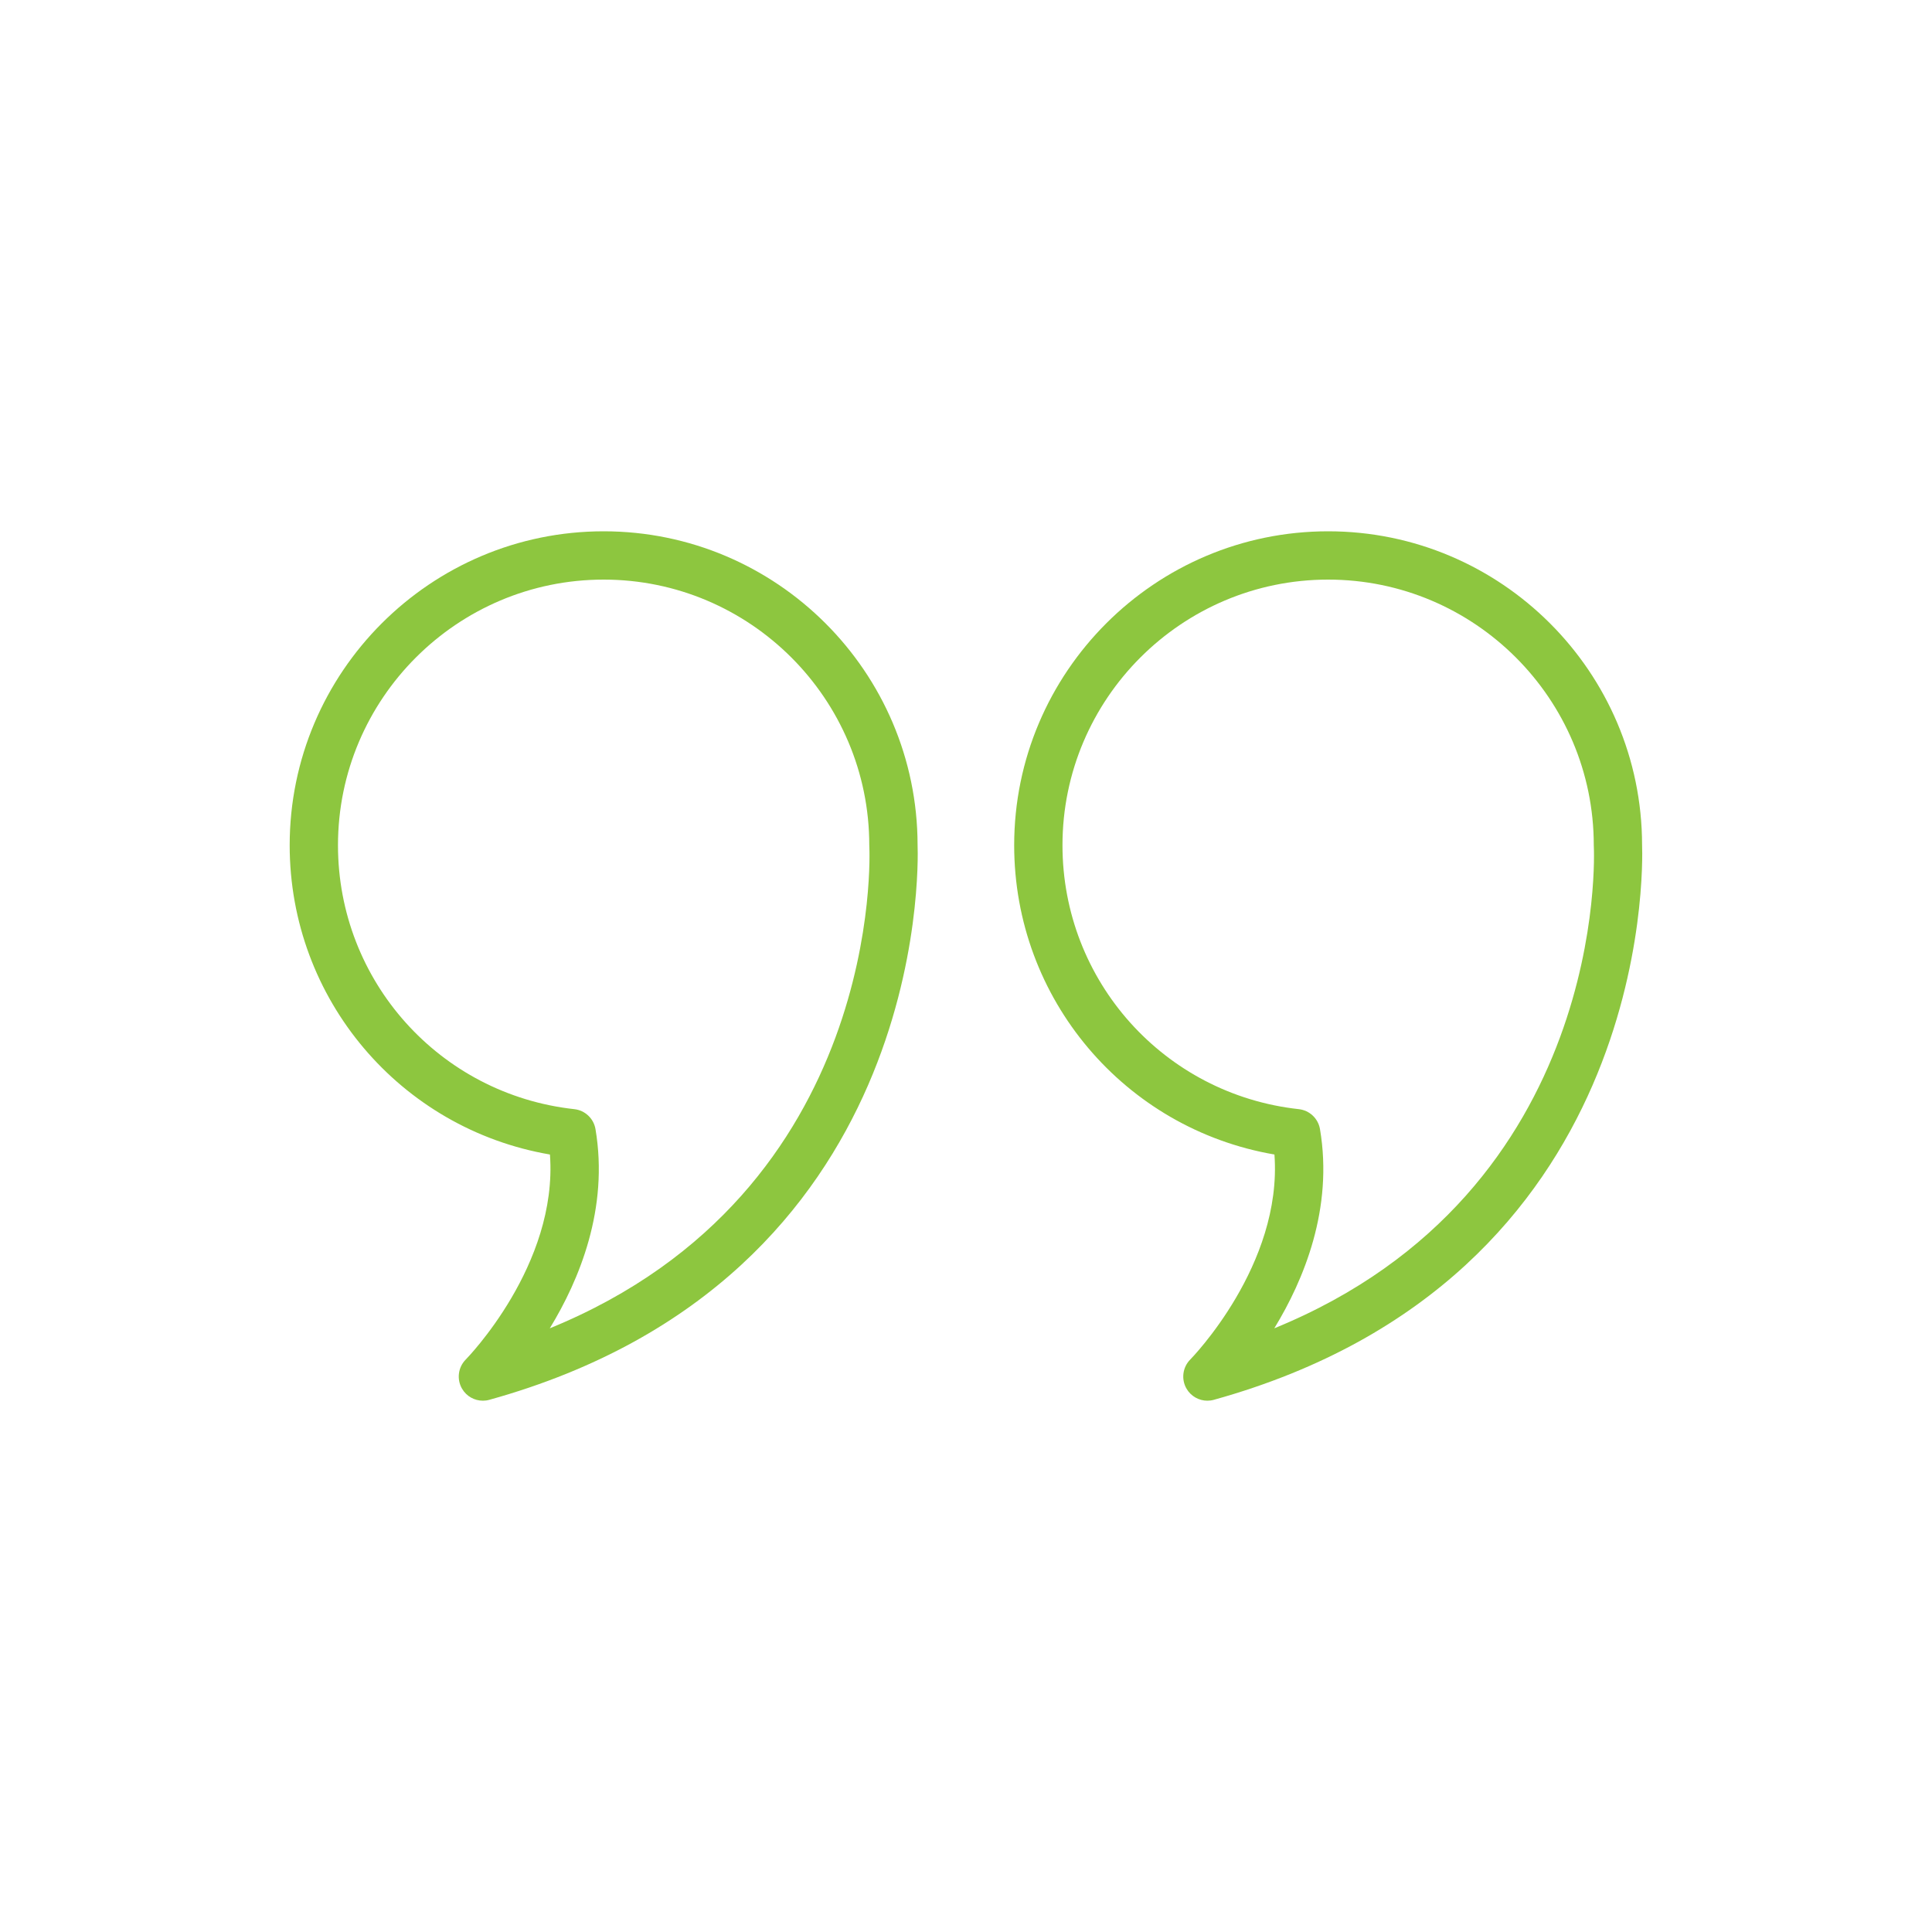
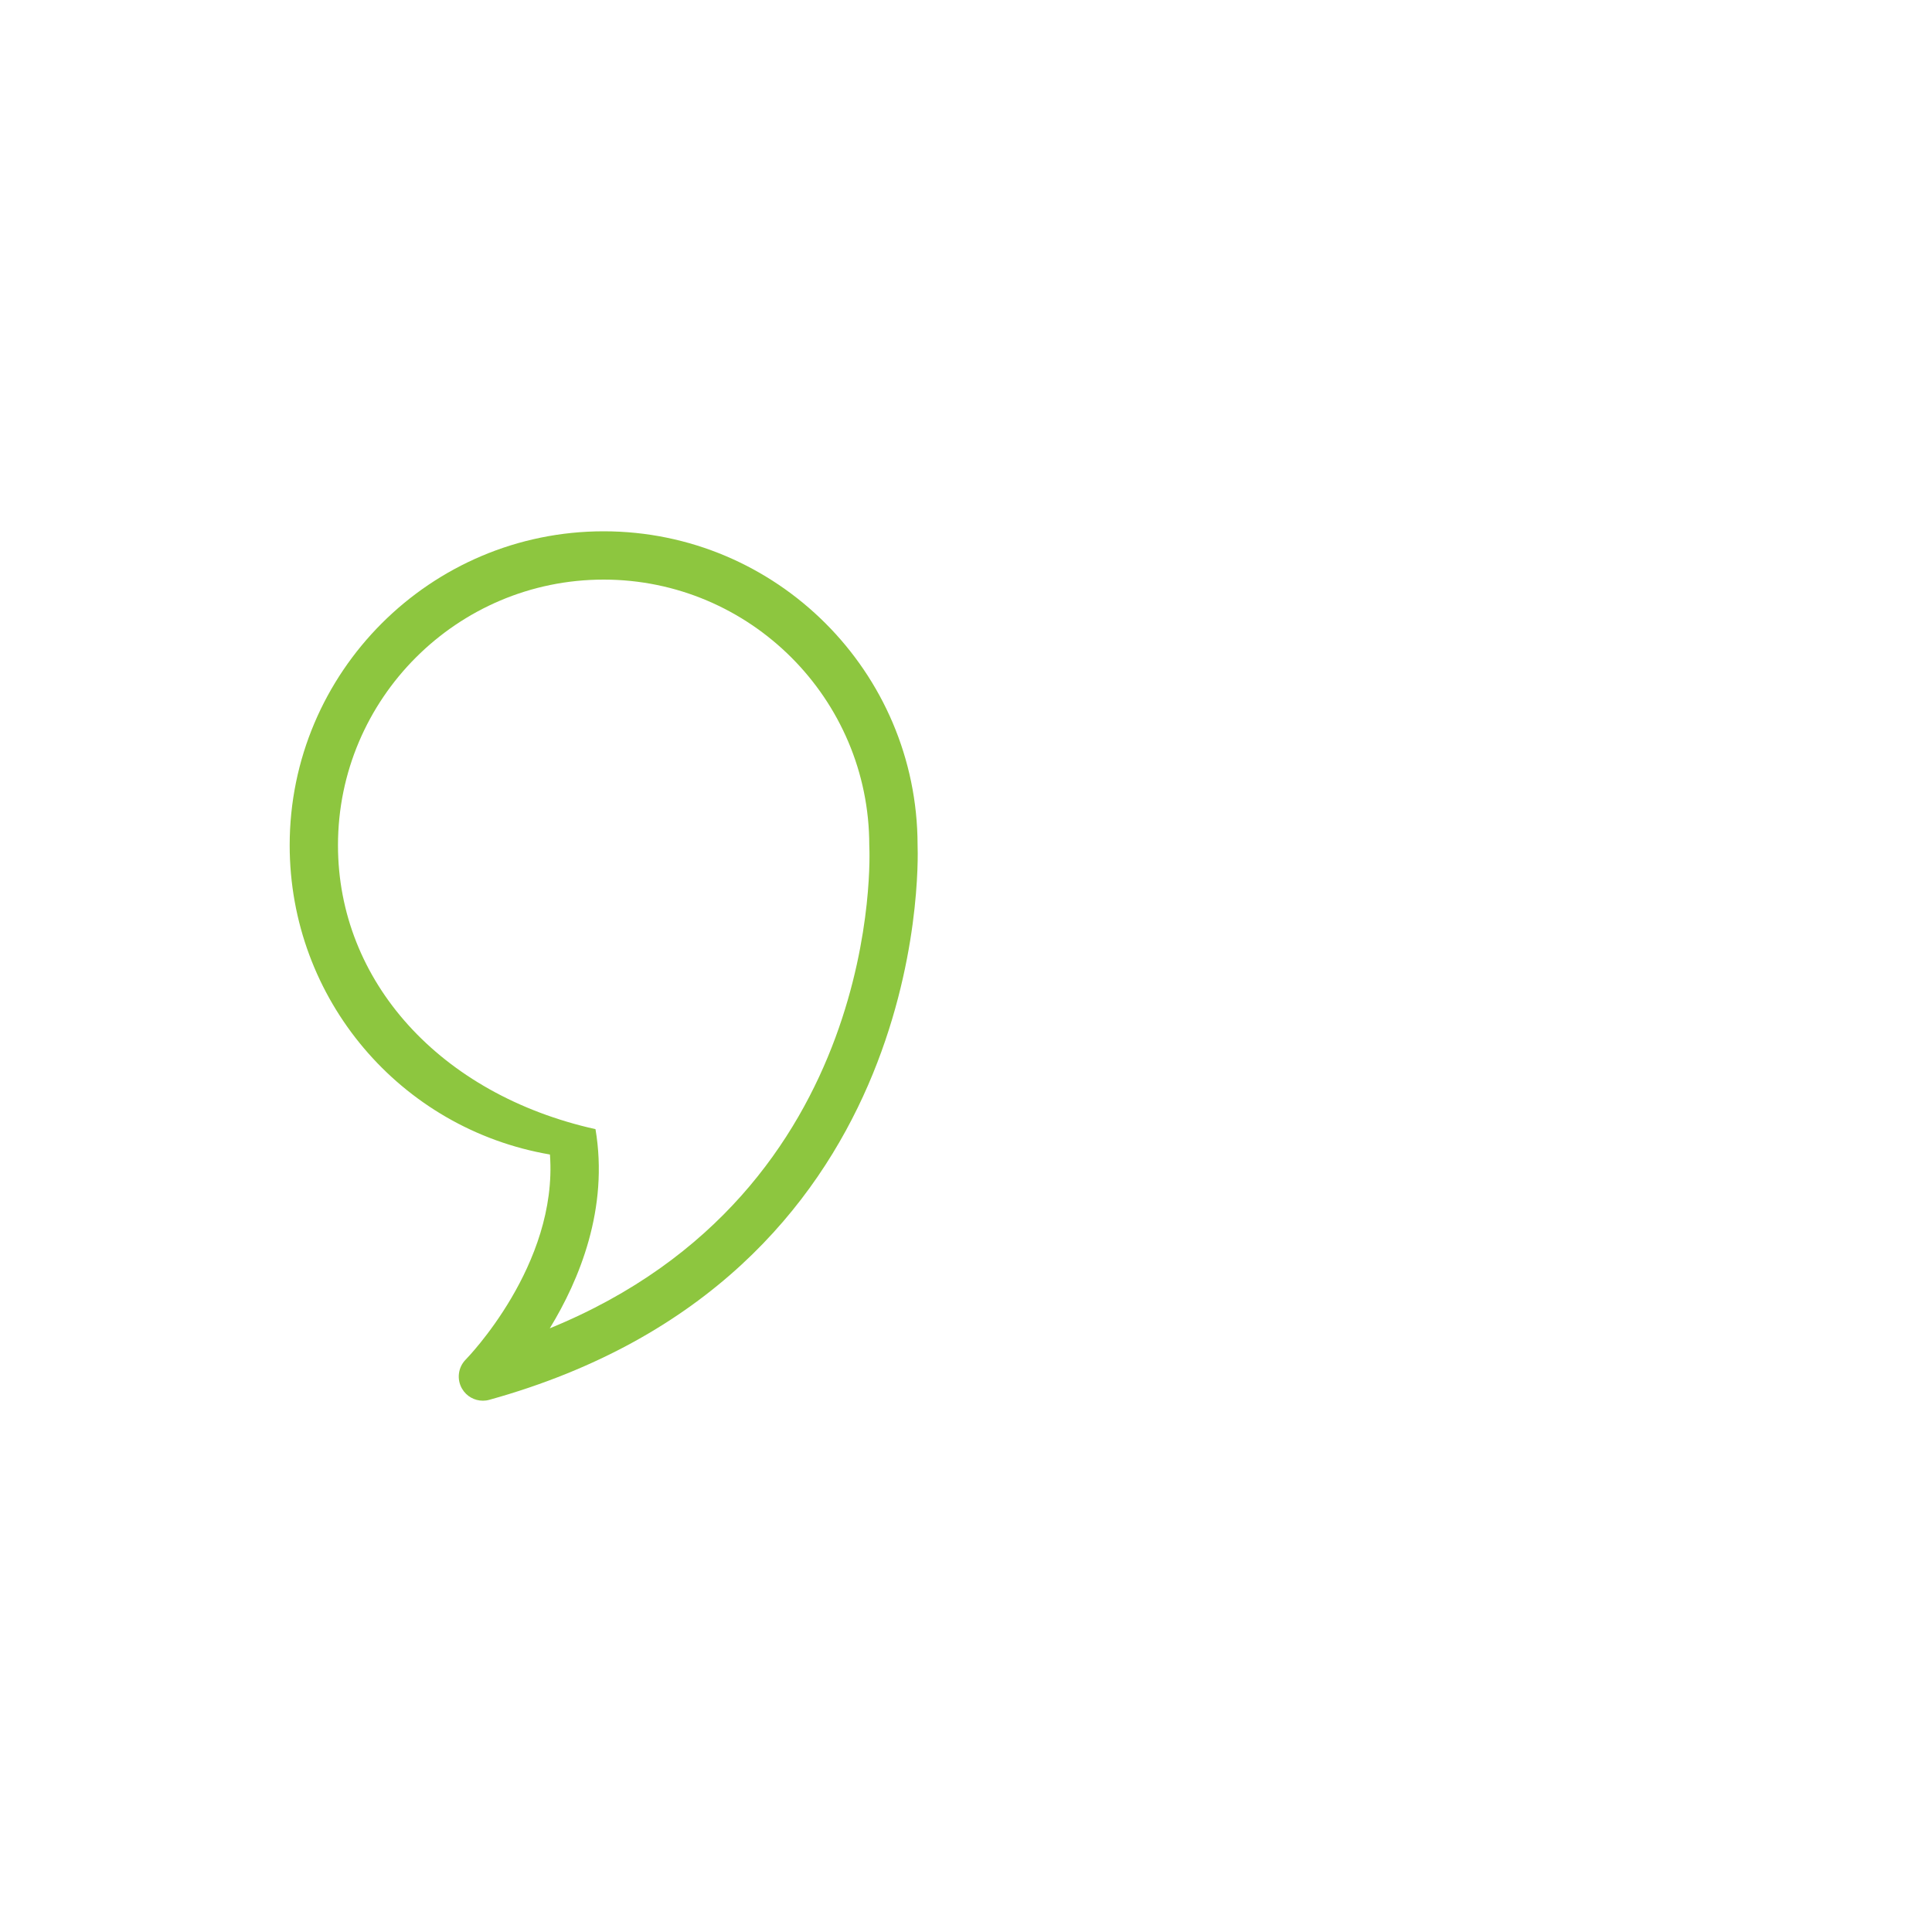
<svg xmlns="http://www.w3.org/2000/svg" height="100px" width="100px" fill="#8dc63f" x="0px" y="0px" viewBox="0 0 80 80" style="enable-background:new 0 0 80 80;" xml:space="preserve">
  <g>
-     <path d="M37.995,34.98C37.984,27.821,32.156,22,24.995,22c-7.168,0-13,5.832-13,13   c0,6.372,4.58,11.743,10.777,12.806c0.338,4.58-3.445,8.447-3.485,8.488c-0.32,0.322-0.383,0.819-0.154,1.211   C19.315,57.817,19.647,58,19.996,58c0.089,0,0.179-0.012,0.267-0.037C38.408,52.923,38.031,35.91,37.995,34.98z    M22.765,55.003c1.228-2.01,2.448-4.962,1.893-8.247c-0.074-0.441-0.432-0.779-0.876-0.828   C18.202,45.316,13.995,40.618,13.995,35c0-6.065,4.935-11,11-11s11,4.935,11,11c0,0.019,0.001,0.039,0.002,0.059   C36.006,35.21,36.66,49.326,22.765,55.003z" />
-     <path d="M67.995,34.98C67.984,27.821,62.156,22,54.995,22c-7.168,0-13,5.832-13,13   c0,6.372,4.58,11.743,10.777,12.806c0.338,4.58-3.445,8.447-3.485,8.488c-0.32,0.322-0.383,0.819-0.154,1.211   C49.315,57.817,49.647,58,49.996,58c0.089,0,0.179-0.012,0.267-0.037C68.408,52.923,68.031,35.91,67.995,34.98z    M52.765,55.003c1.228-2.01,2.448-4.962,1.893-8.247c-0.074-0.441-0.432-0.779-0.876-0.828   C48.202,45.316,43.995,40.618,43.995,35c0-6.065,4.935-11,11-11s11,4.935,11,11c0,0.019,0.001,0.039,0.002,0.059   C66.006,35.21,66.66,49.326,52.765,55.003z" />
+     <path d="M37.995,34.98C37.984,27.821,32.156,22,24.995,22c-7.168,0-13,5.832-13,13   c0,6.372,4.58,11.743,10.777,12.806c0.338,4.58-3.445,8.447-3.485,8.488c-0.32,0.322-0.383,0.819-0.154,1.211   C19.315,57.817,19.647,58,19.996,58c0.089,0,0.179-0.012,0.267-0.037C38.408,52.923,38.031,35.91,37.995,34.98z    M22.765,55.003c1.228-2.01,2.448-4.962,1.893-8.247C18.202,45.316,13.995,40.618,13.995,35c0-6.065,4.935-11,11-11s11,4.935,11,11c0,0.019,0.001,0.039,0.002,0.059   C36.006,35.21,36.66,49.326,22.765,55.003z" />
  </g>
</svg>